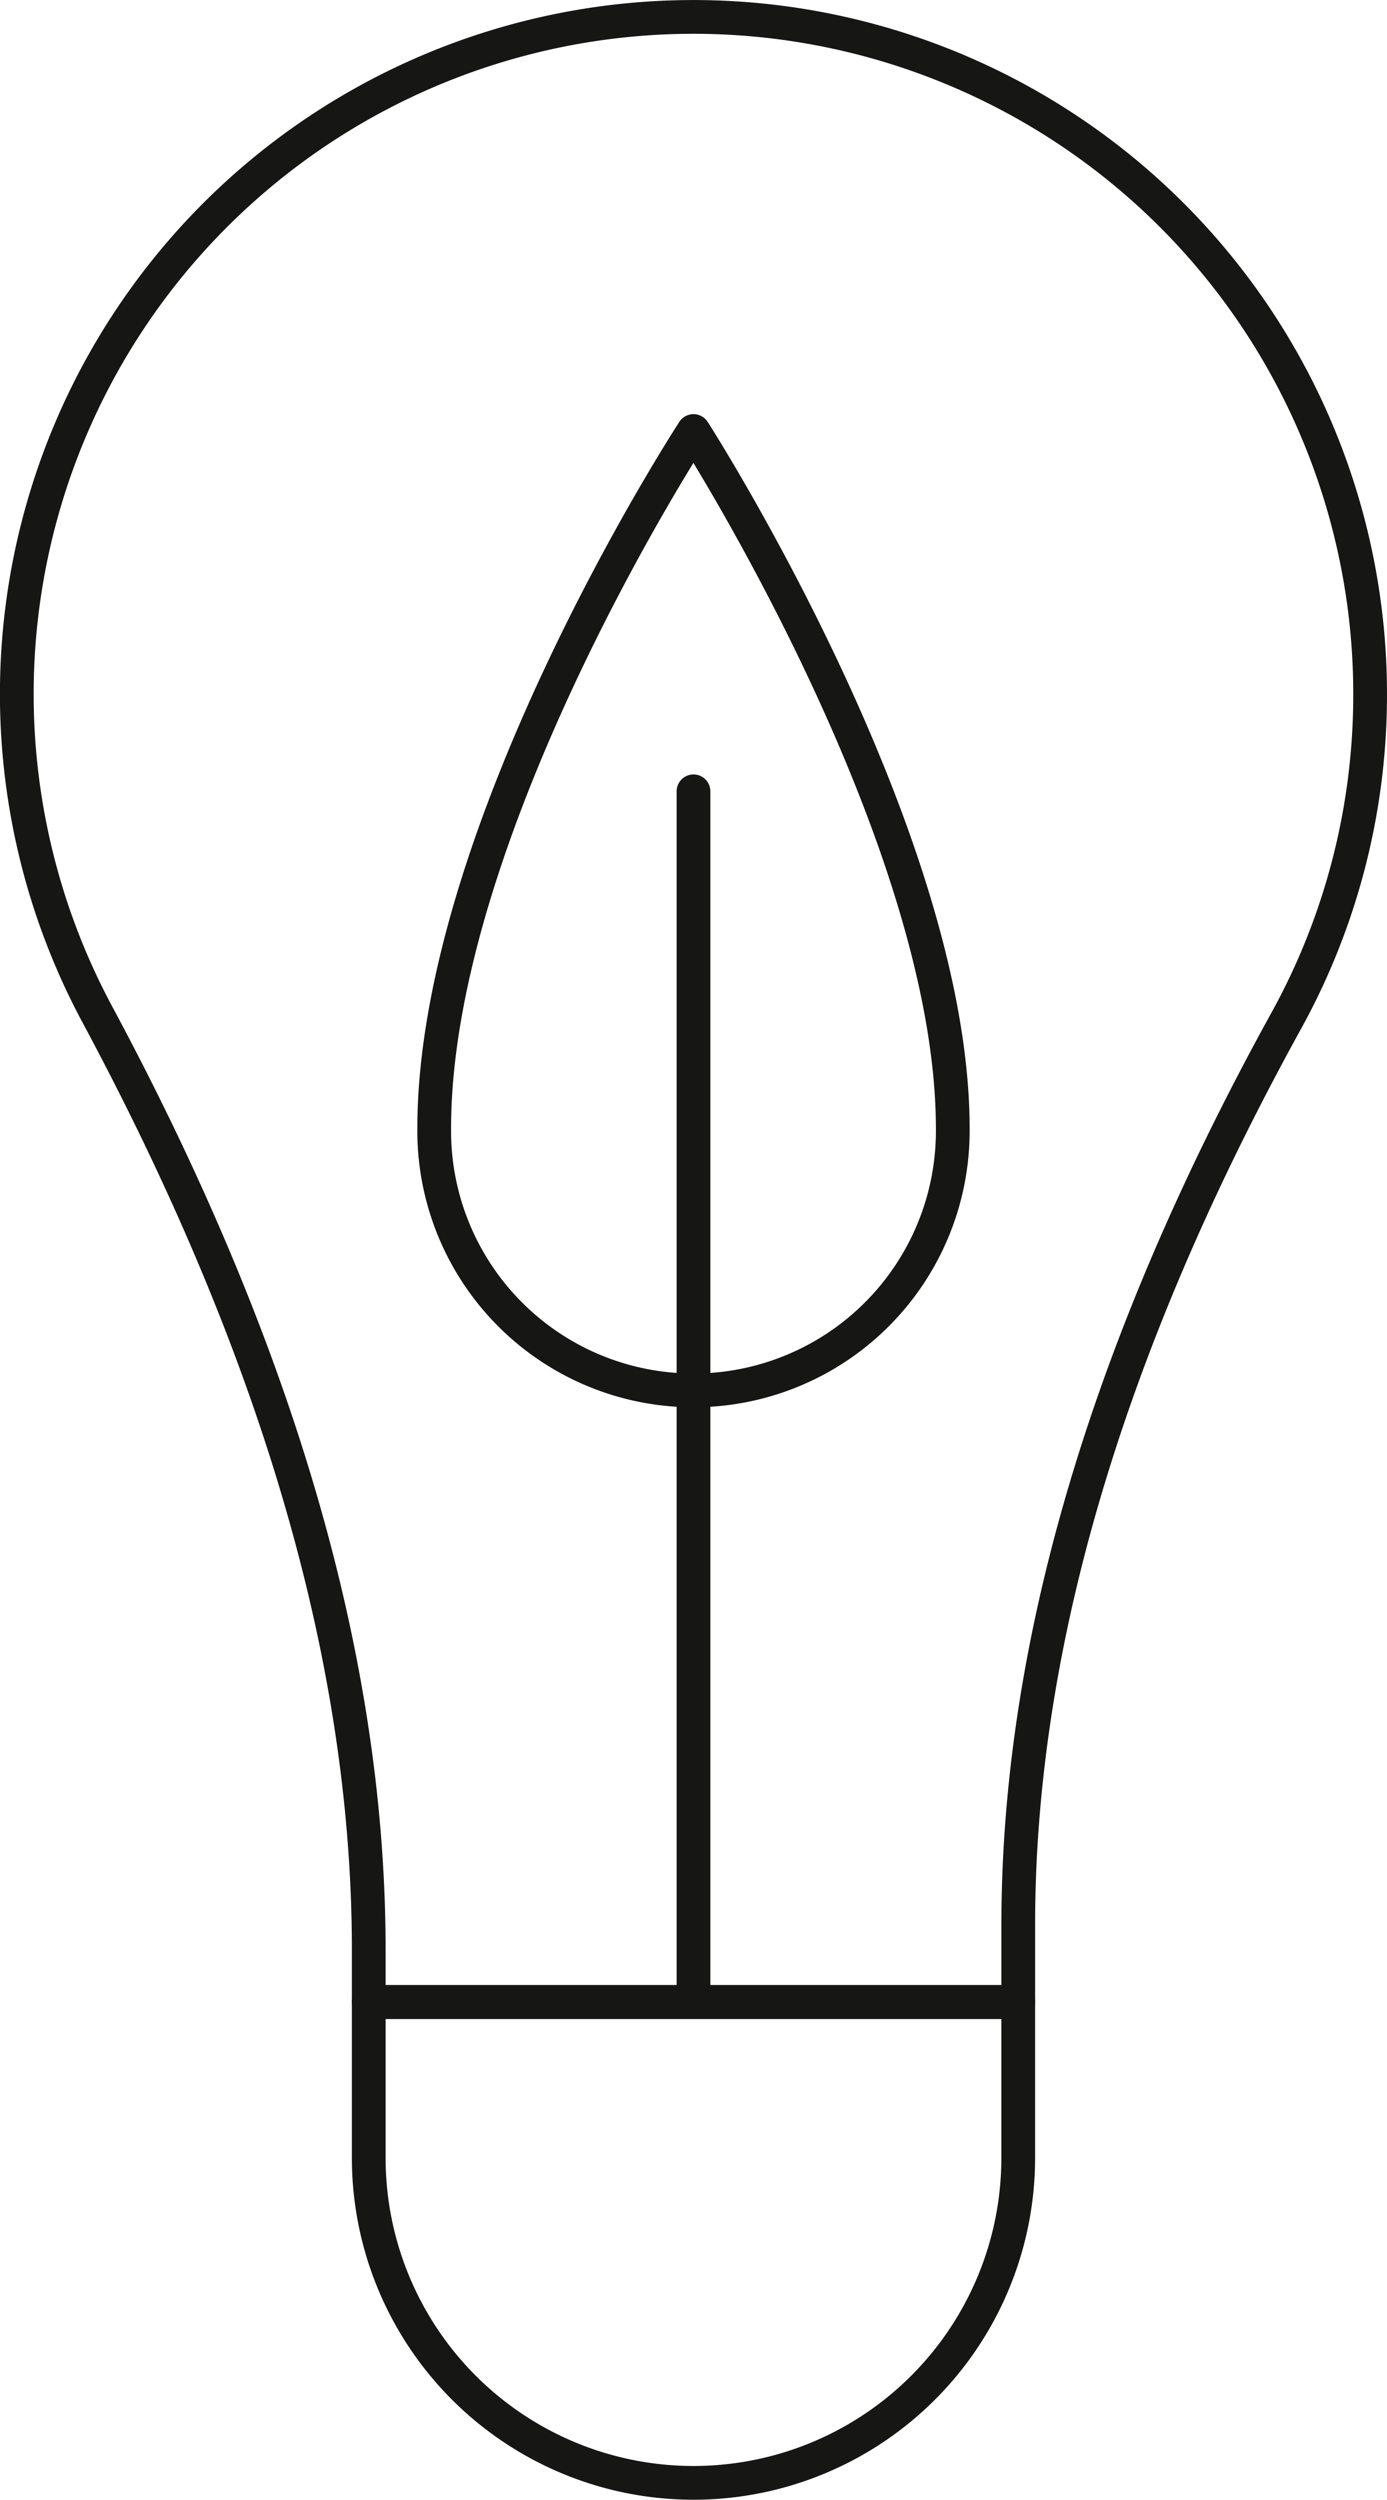
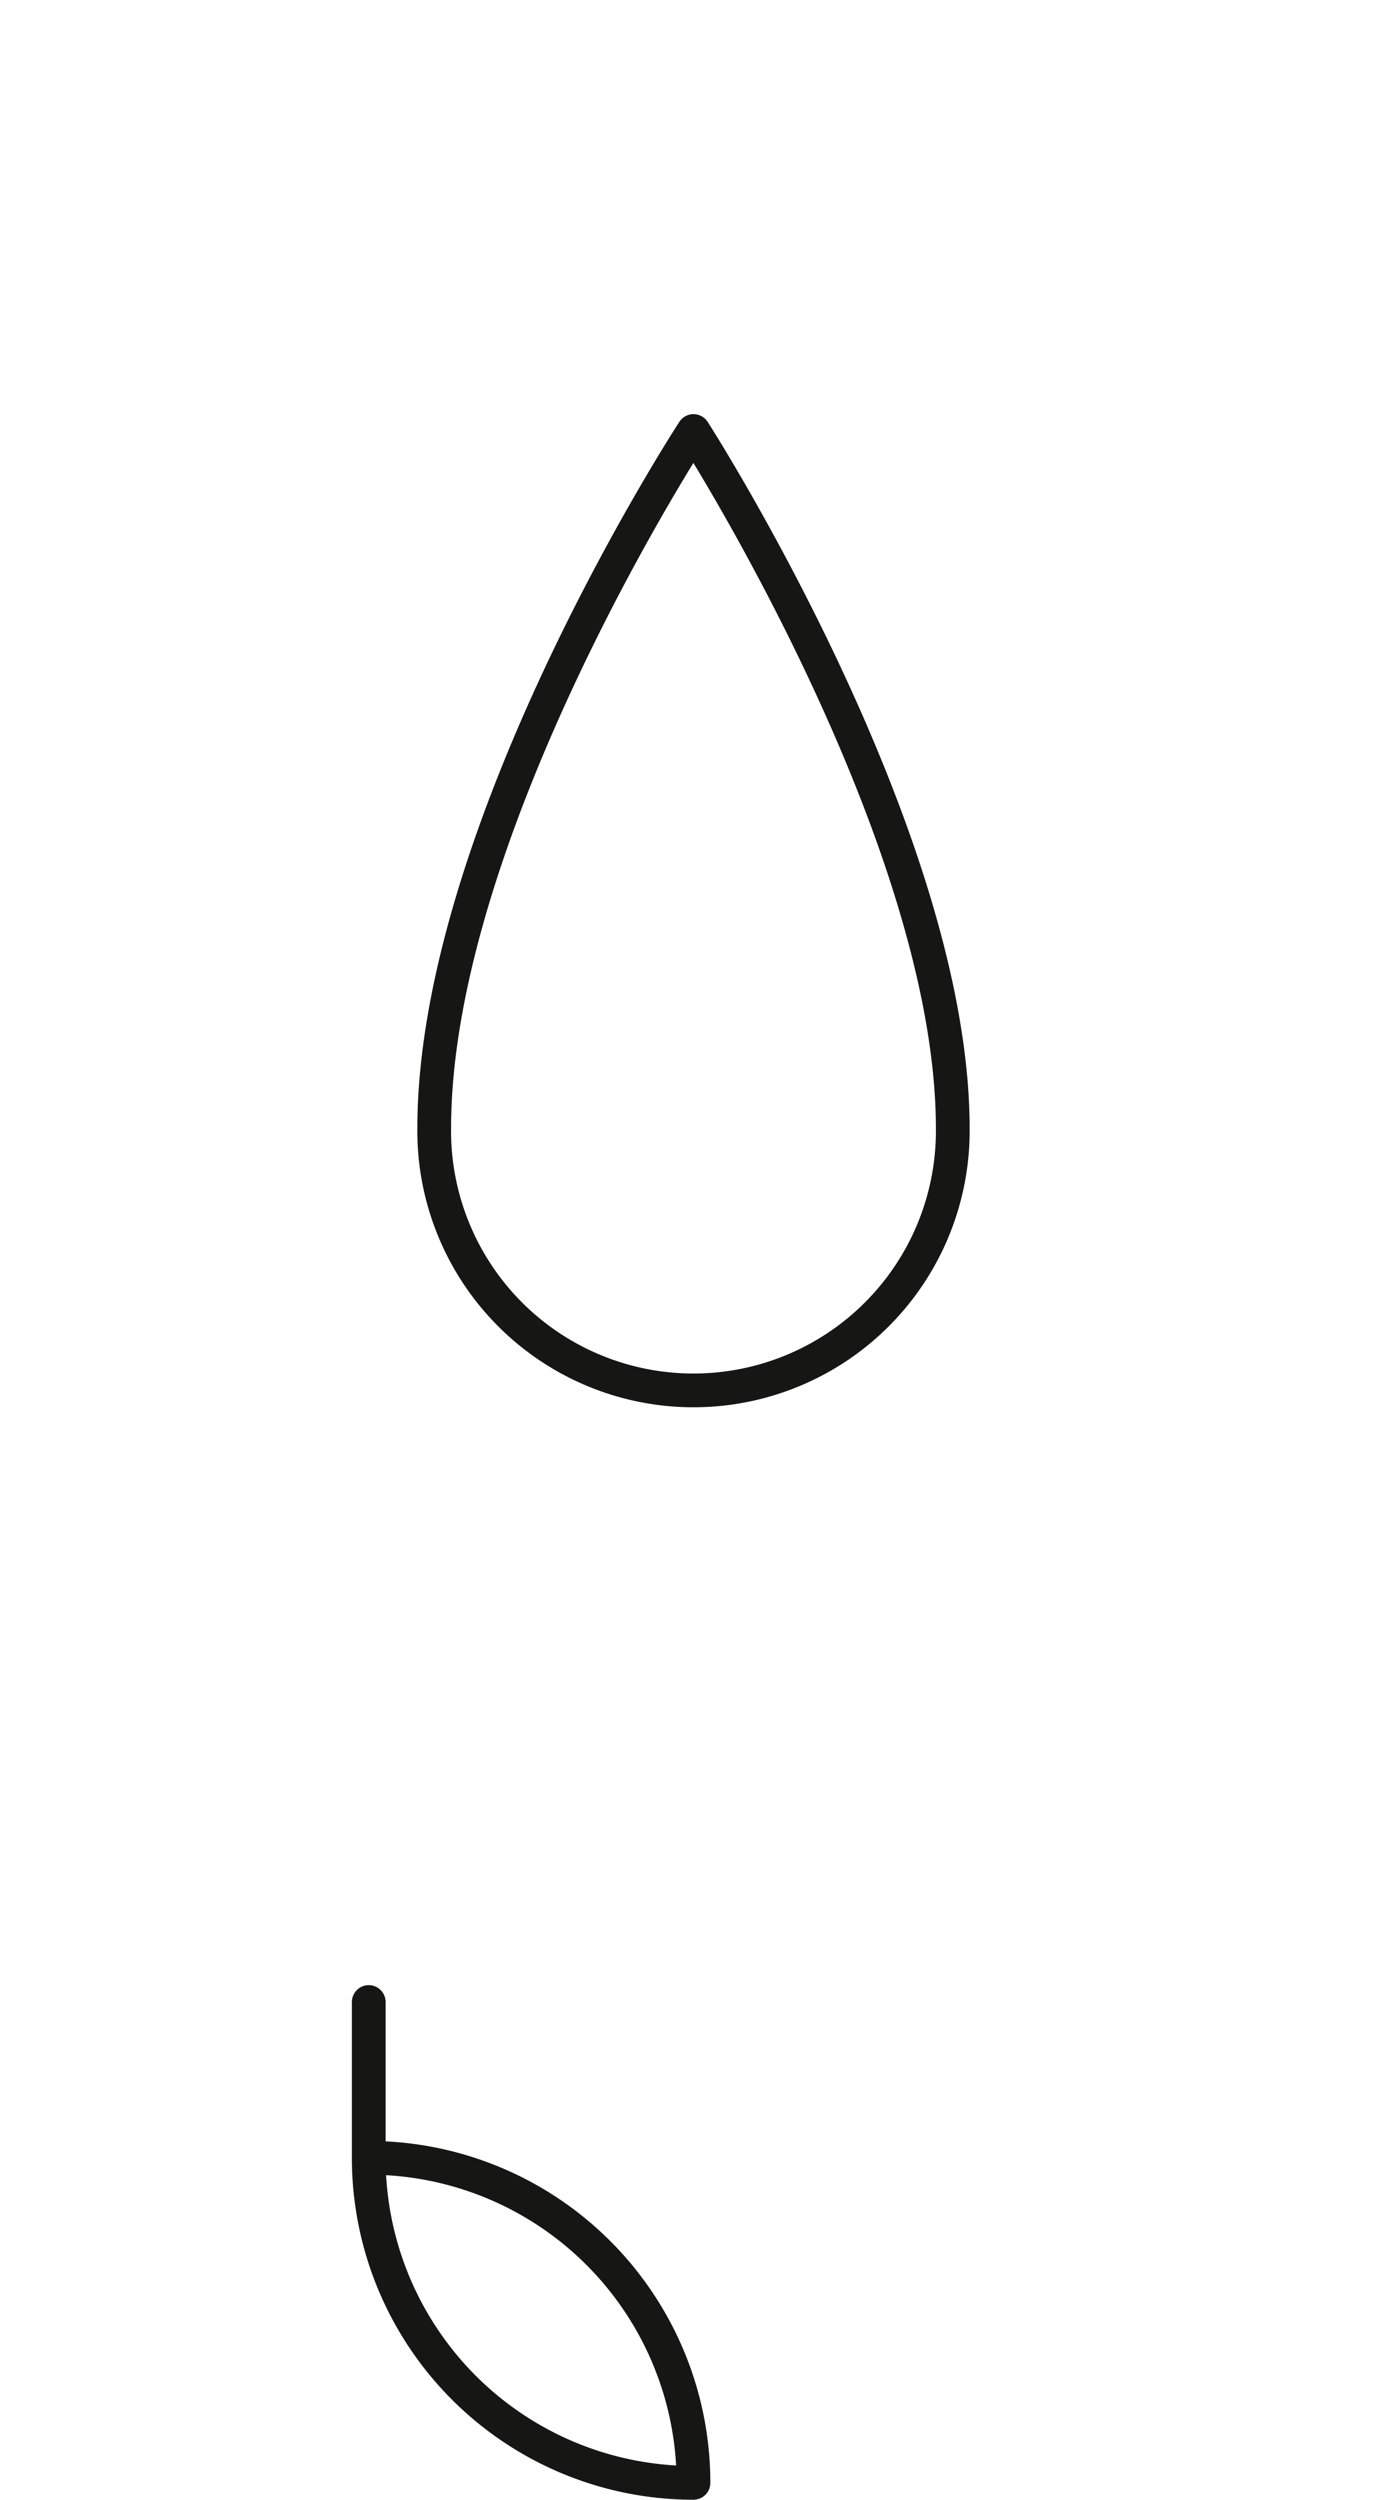
<svg xmlns="http://www.w3.org/2000/svg" width="53.45" height="96.265" viewBox="0 0 53.45 96.265">
  <g id="Group_142" data-name="Group 142" transform="translate(0.65 0.65)">
    <g id="Group_129" data-name="Group 129" transform="translate(0 0)">
      <path id="Path_127" data-name="Path 127" d="M151.989,496.234a9.992,9.992,0,1,1-19.983,0c0-11.553,9.992-26.853,9.992-26.853S151.989,484.915,151.989,496.234Z" transform="translate(-115.923 -453.432)" fill="none" stroke="#161615" stroke-linecap="round" stroke-linejoin="round" stroke-miterlimit="10" stroke-width="1.3" />
-       <line id="Line_84" data-name="Line 84" y2="46.536" transform="translate(26.075 29.823)" fill="none" stroke="#161615" stroke-linecap="round" stroke-miterlimit="10" stroke-width="1.3" />
-       <path id="Path_128" data-name="Path 128" d="M142.892,455.037a25.941,25.941,0,0,1-3.224,12.082c-5.89,10.673-10.331,22.629-10.331,34.819v2.975H104.307v-2.008c0-12.6-4.51-24.95-10.471-36.046a26.076,26.076,0,1,1,49.056-11.823Z" transform="translate(-90.747 -428.466)" fill="none" stroke="#161615" stroke-linecap="round" stroke-linejoin="round" stroke-miterlimit="10" stroke-width="1.3" />
    </g>
-     <path id="Rectangle_86" data-name="Rectangle 86" d="M0,0H25.029a0,0,0,0,1,0,0V6A12.514,12.514,0,0,1,12.514,18.517h0A12.514,12.514,0,0,1,0,6V0A0,0,0,0,1,0,0Z" transform="translate(13.56 76.447)" fill="none" stroke="#161615" stroke-linecap="round" stroke-linejoin="round" stroke-miterlimit="10" stroke-width="1.3" />
+     <path id="Rectangle_86" data-name="Rectangle 86" d="M0,0a0,0,0,0,1,0,0V6A12.514,12.514,0,0,1,12.514,18.517h0A12.514,12.514,0,0,1,0,6V0A0,0,0,0,1,0,0Z" transform="translate(13.56 76.447)" fill="none" stroke="#161615" stroke-linecap="round" stroke-linejoin="round" stroke-miterlimit="10" stroke-width="1.3" />
  </g>
</svg>